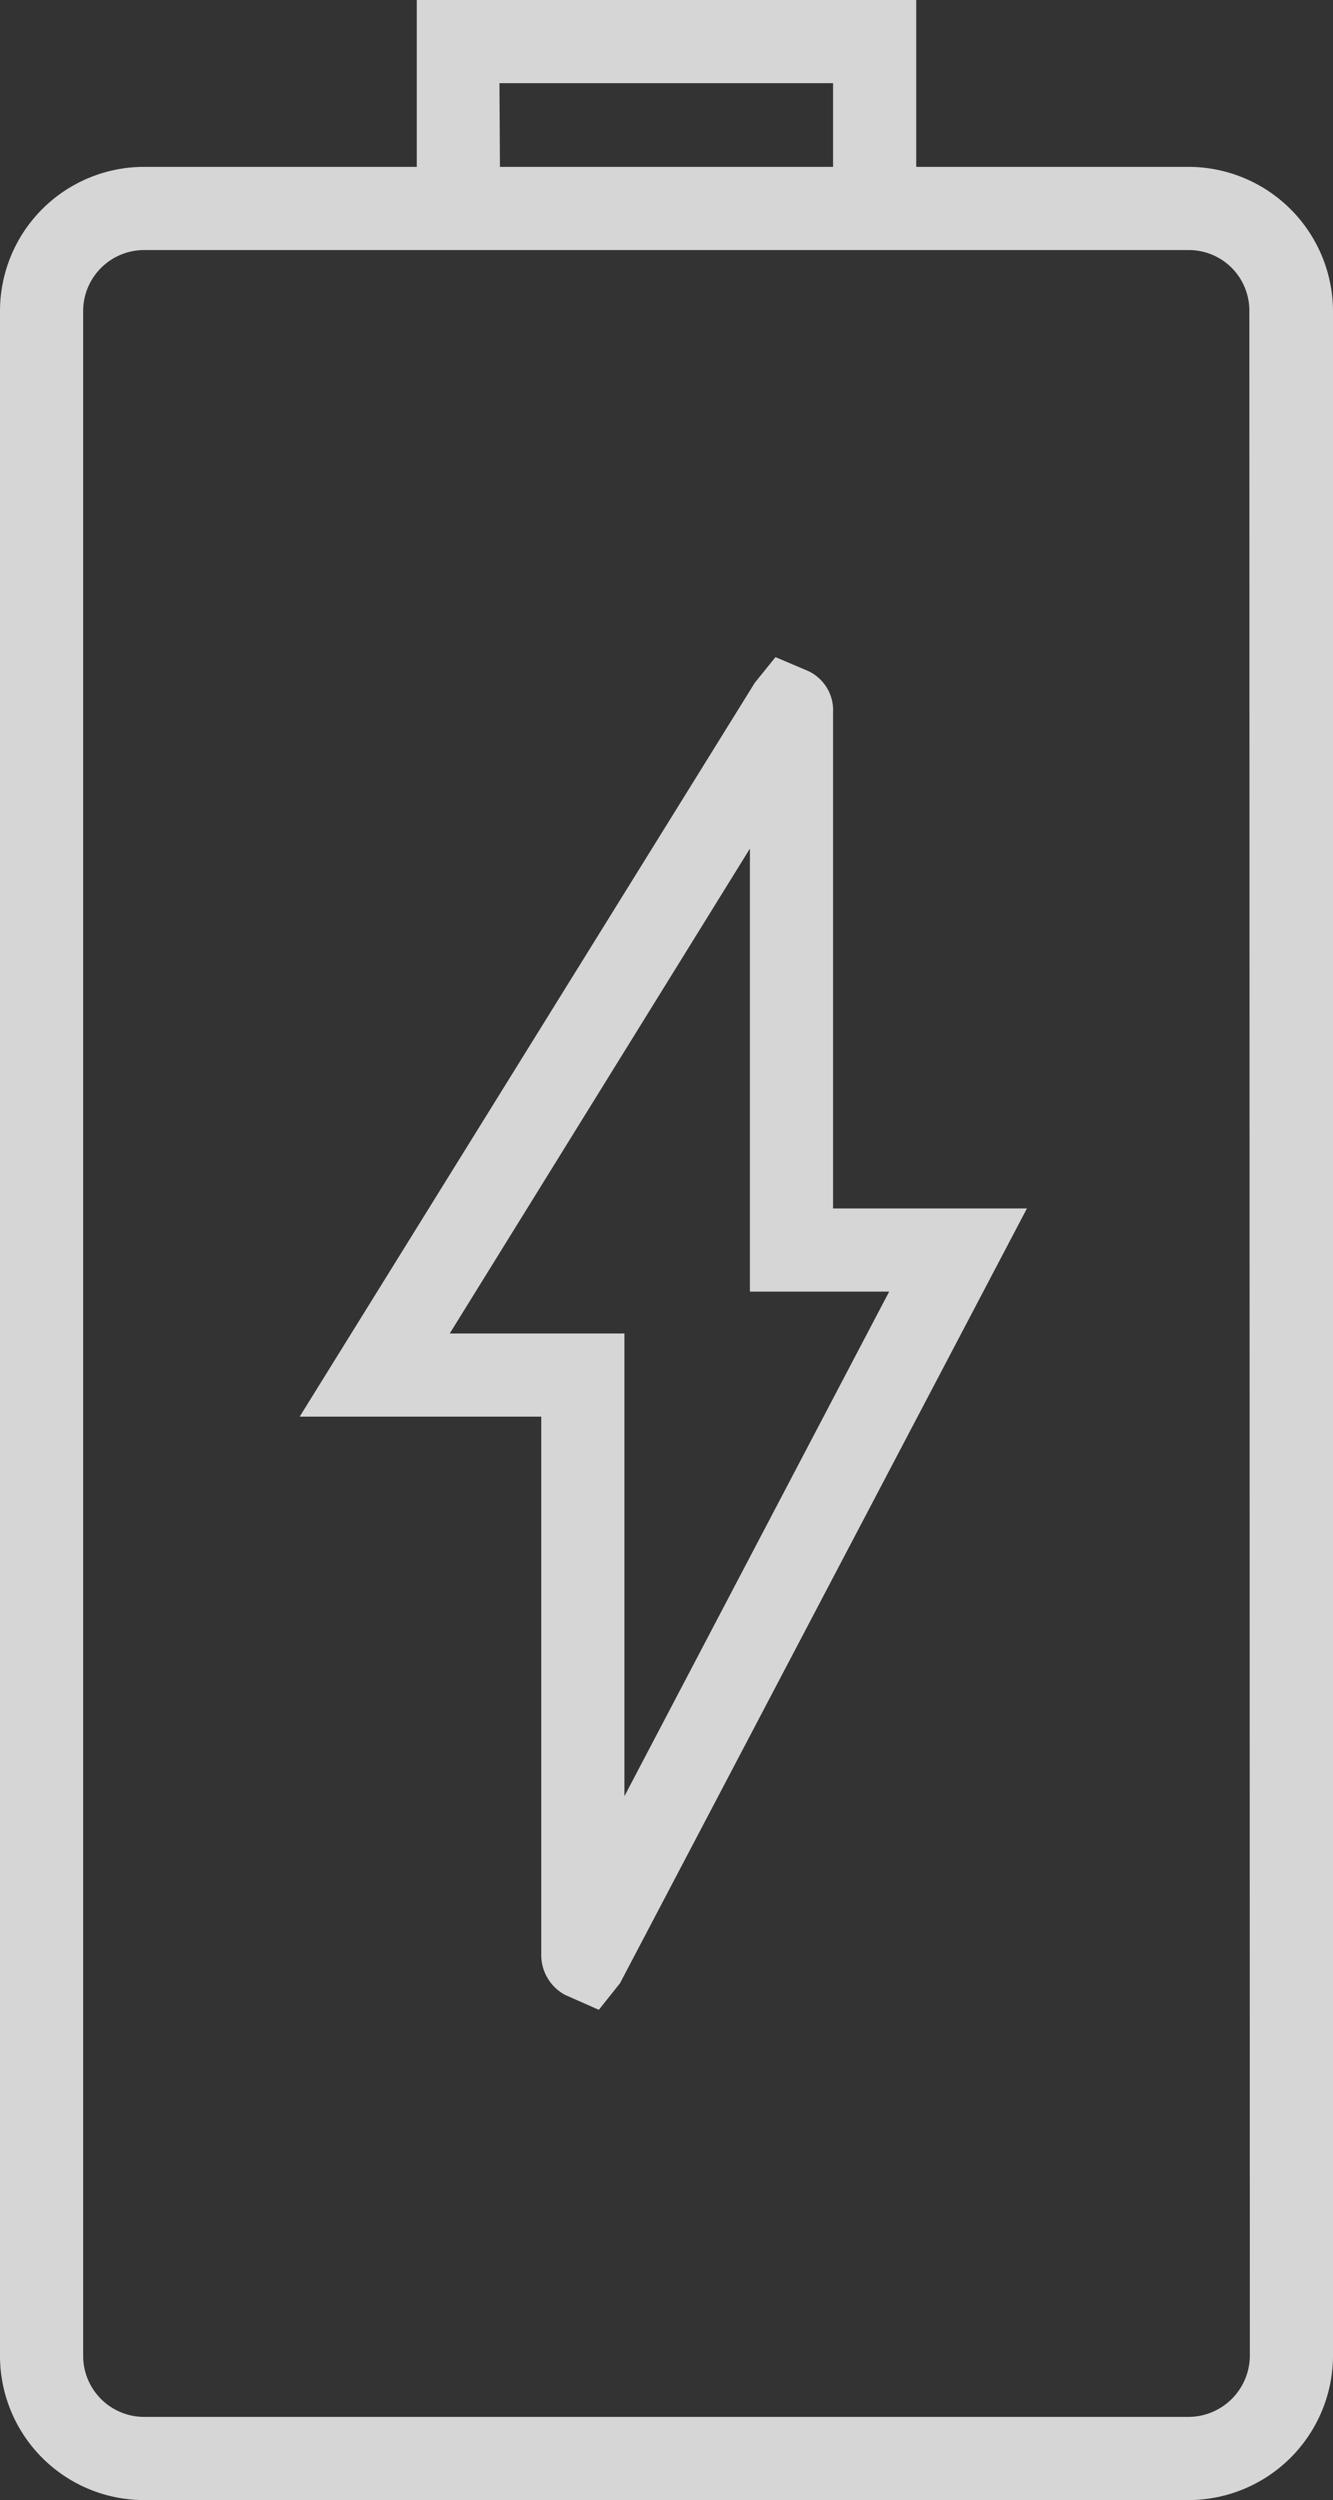
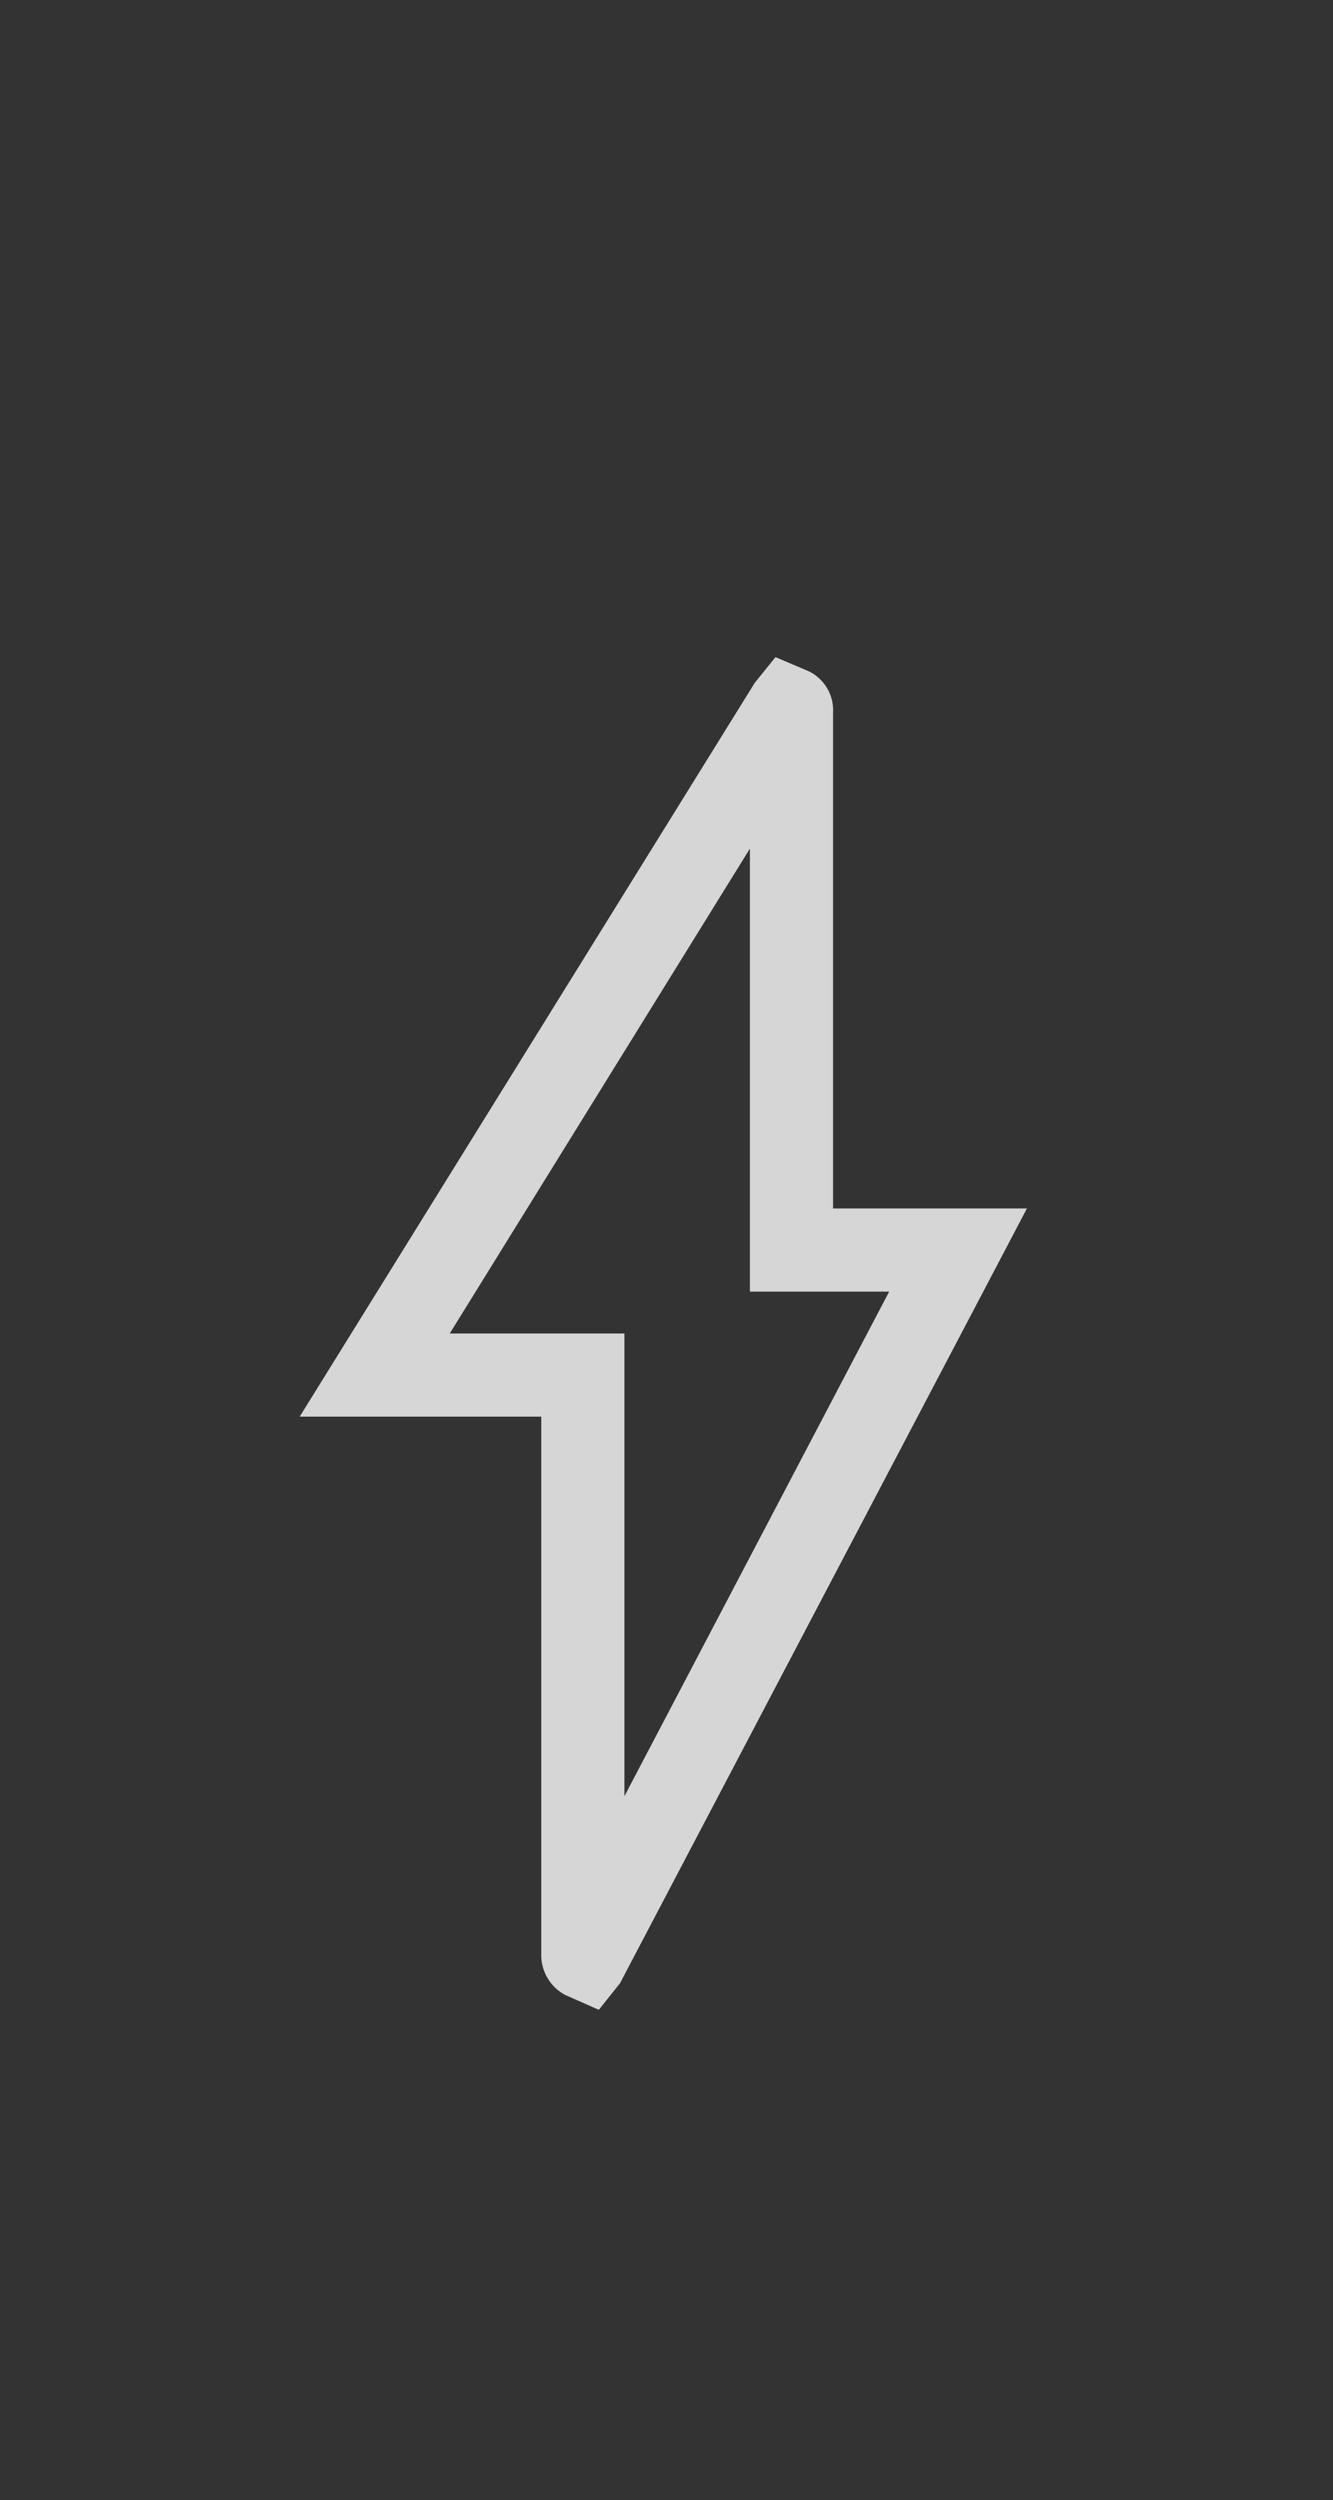
<svg xmlns="http://www.w3.org/2000/svg" viewBox="0 0 27.09 50.79">
  <rect x="0" y="0" width="27.09" height="50.79" fill="#333333" stroke="none" />
  <defs>
    <style>.cls-1{opacity:0.8;}.cls-2{fill:#fff;}</style>
  </defs>
  <title>production</title>
  <g id="Calque_2" data-name="Calque 2">
    <g id="Calque_1-2" data-name="Calque 1">
      <g id="Groupe_29" data-name="Groupe 29" class="cls-1">
-         <path id="Tracé_39" data-name="Tracé 39" class="cls-2" d="M24.15,3.39H18.62V0H8.47V3.39H2.93A2.93,2.93,0,0,0,0,6.32V47.86a2.93,2.93,0,0,0,2.93,2.93H24.15a2.94,2.94,0,0,0,2.94-2.93V6.32A2.94,2.94,0,0,0,24.15,3.39Zm-14-1.7h6.78v1.7H10.16ZM25.4,47.86a1.25,1.25,0,0,1-1.24,1.24H2.93a1.24,1.24,0,0,1-1.24-1.24V6.32A1.24,1.24,0,0,1,2.93,5.08H24.15a1.23,1.23,0,0,1,1.24,1.24Z" />
        <path id="Tracé_40" data-name="Tracé 40" class="cls-2" d="M16.93,14.48a.88.88,0,0,0-.51-.85l-.66-.28-.42.52L6.09,28.78H11v10.9a.92.92,0,0,0,.49.85l.68.3.43-.54,8.27-15.74H16.93Zm1.14,11.76L12.69,36.49v-9.4H9.14l6.1-9.85v9Z" />
      </g>
    </g>
  </g>
</svg>